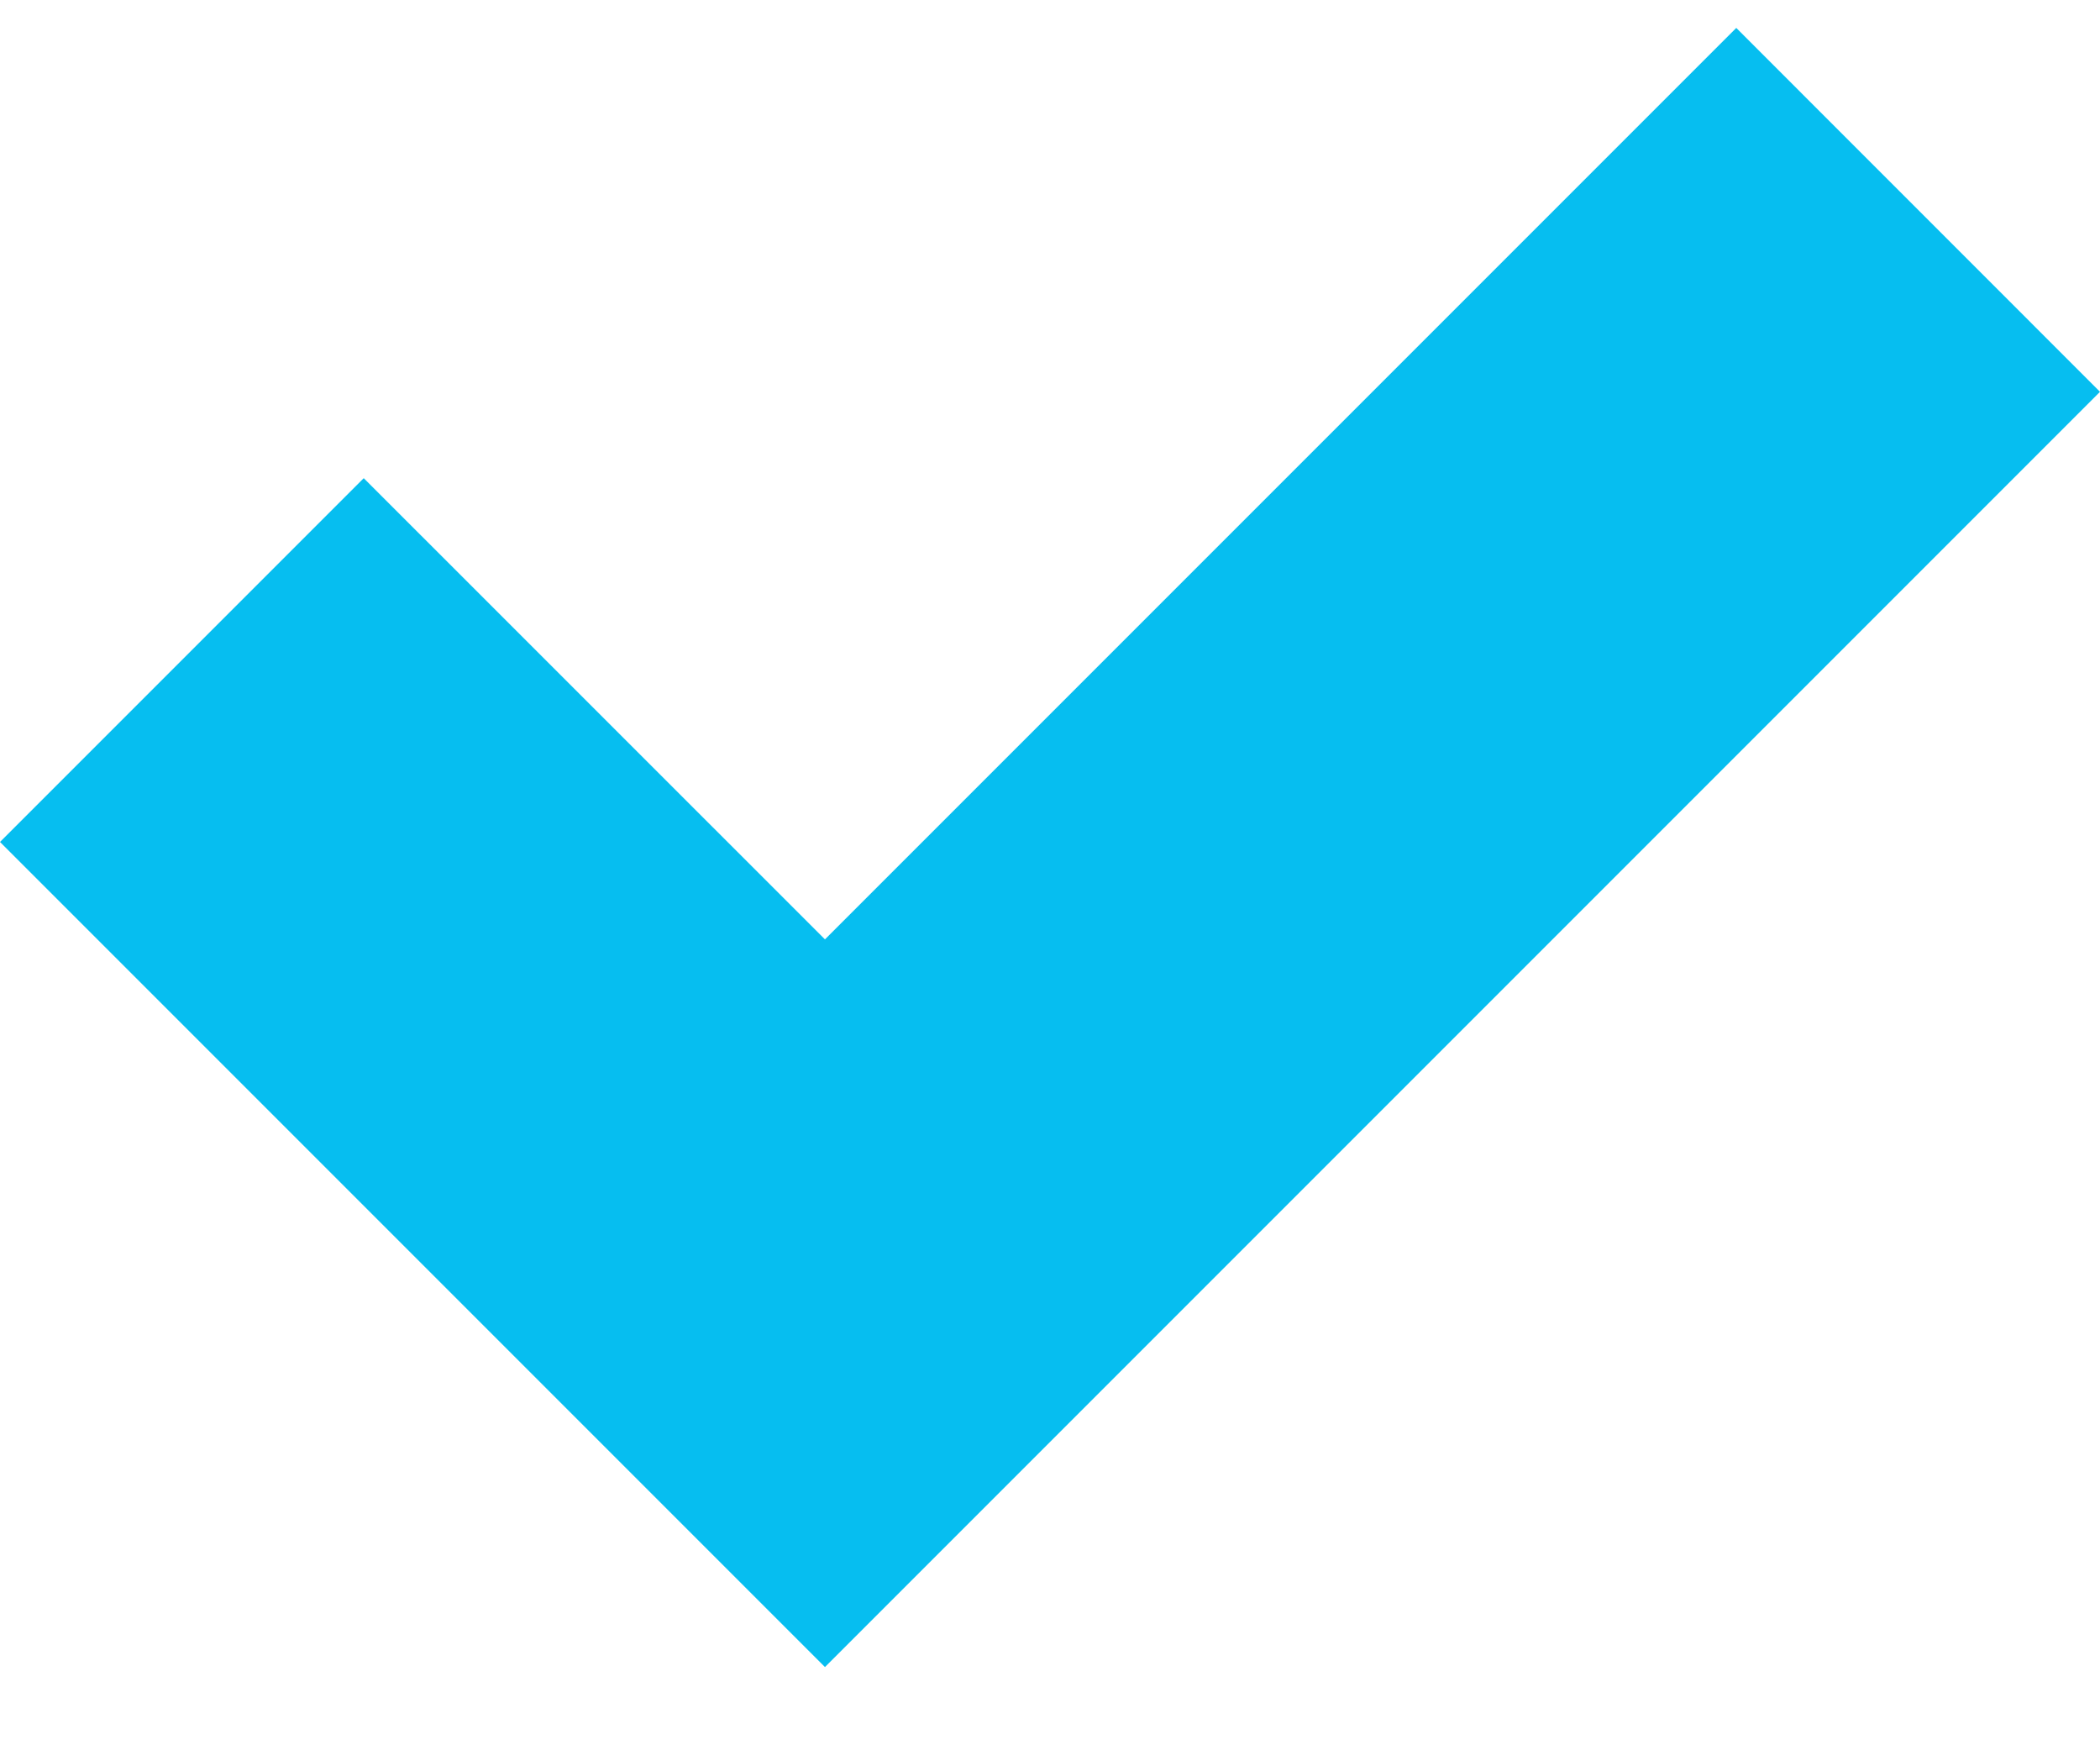
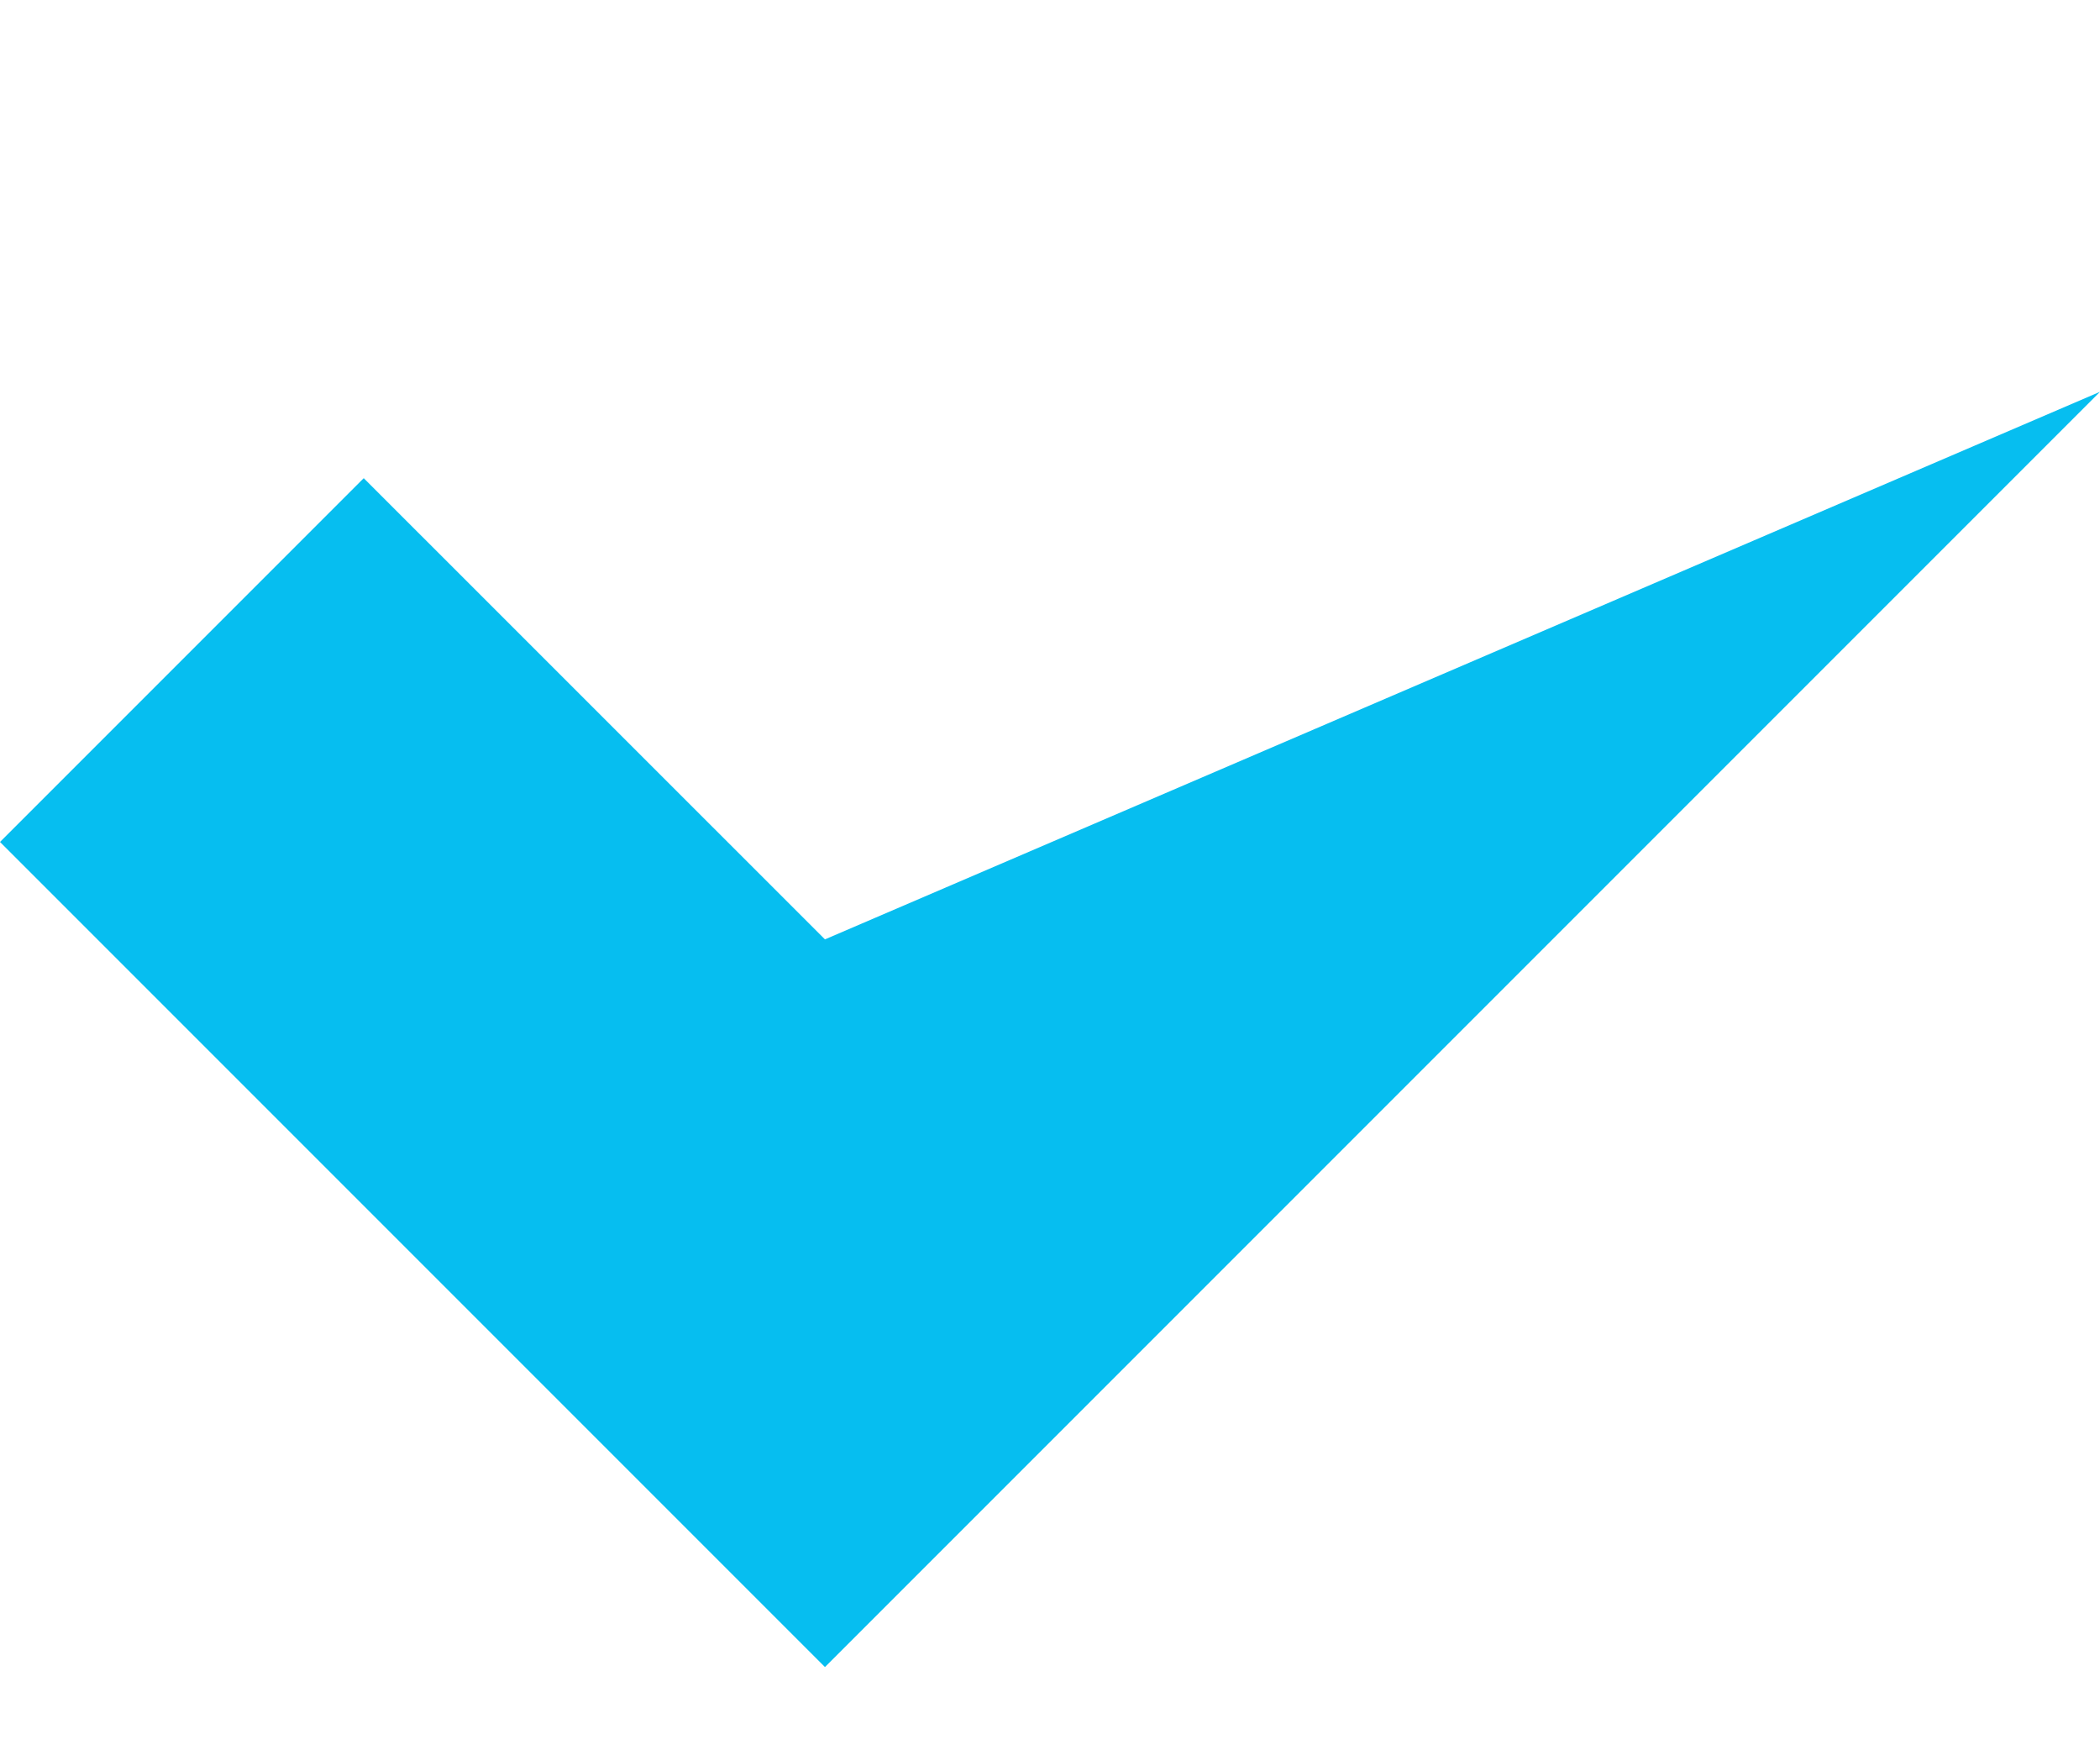
<svg xmlns="http://www.w3.org/2000/svg" width="24" height="20" viewBox="0 0 24 20" fill="none">
-   <path fill-rule="evenodd" clip-rule="evenodd" d="M24 4.477L9.428 19.049L0 9.621L4.157 5.464L9.428 10.734L19.843 0.319L24 4.477Z" fill="#06BEF0" />
+   <path fill-rule="evenodd" clip-rule="evenodd" d="M24 4.477L9.428 19.049L0 9.621L4.157 5.464L9.428 10.734L24 4.477Z" fill="#06BEF0" />
</svg>